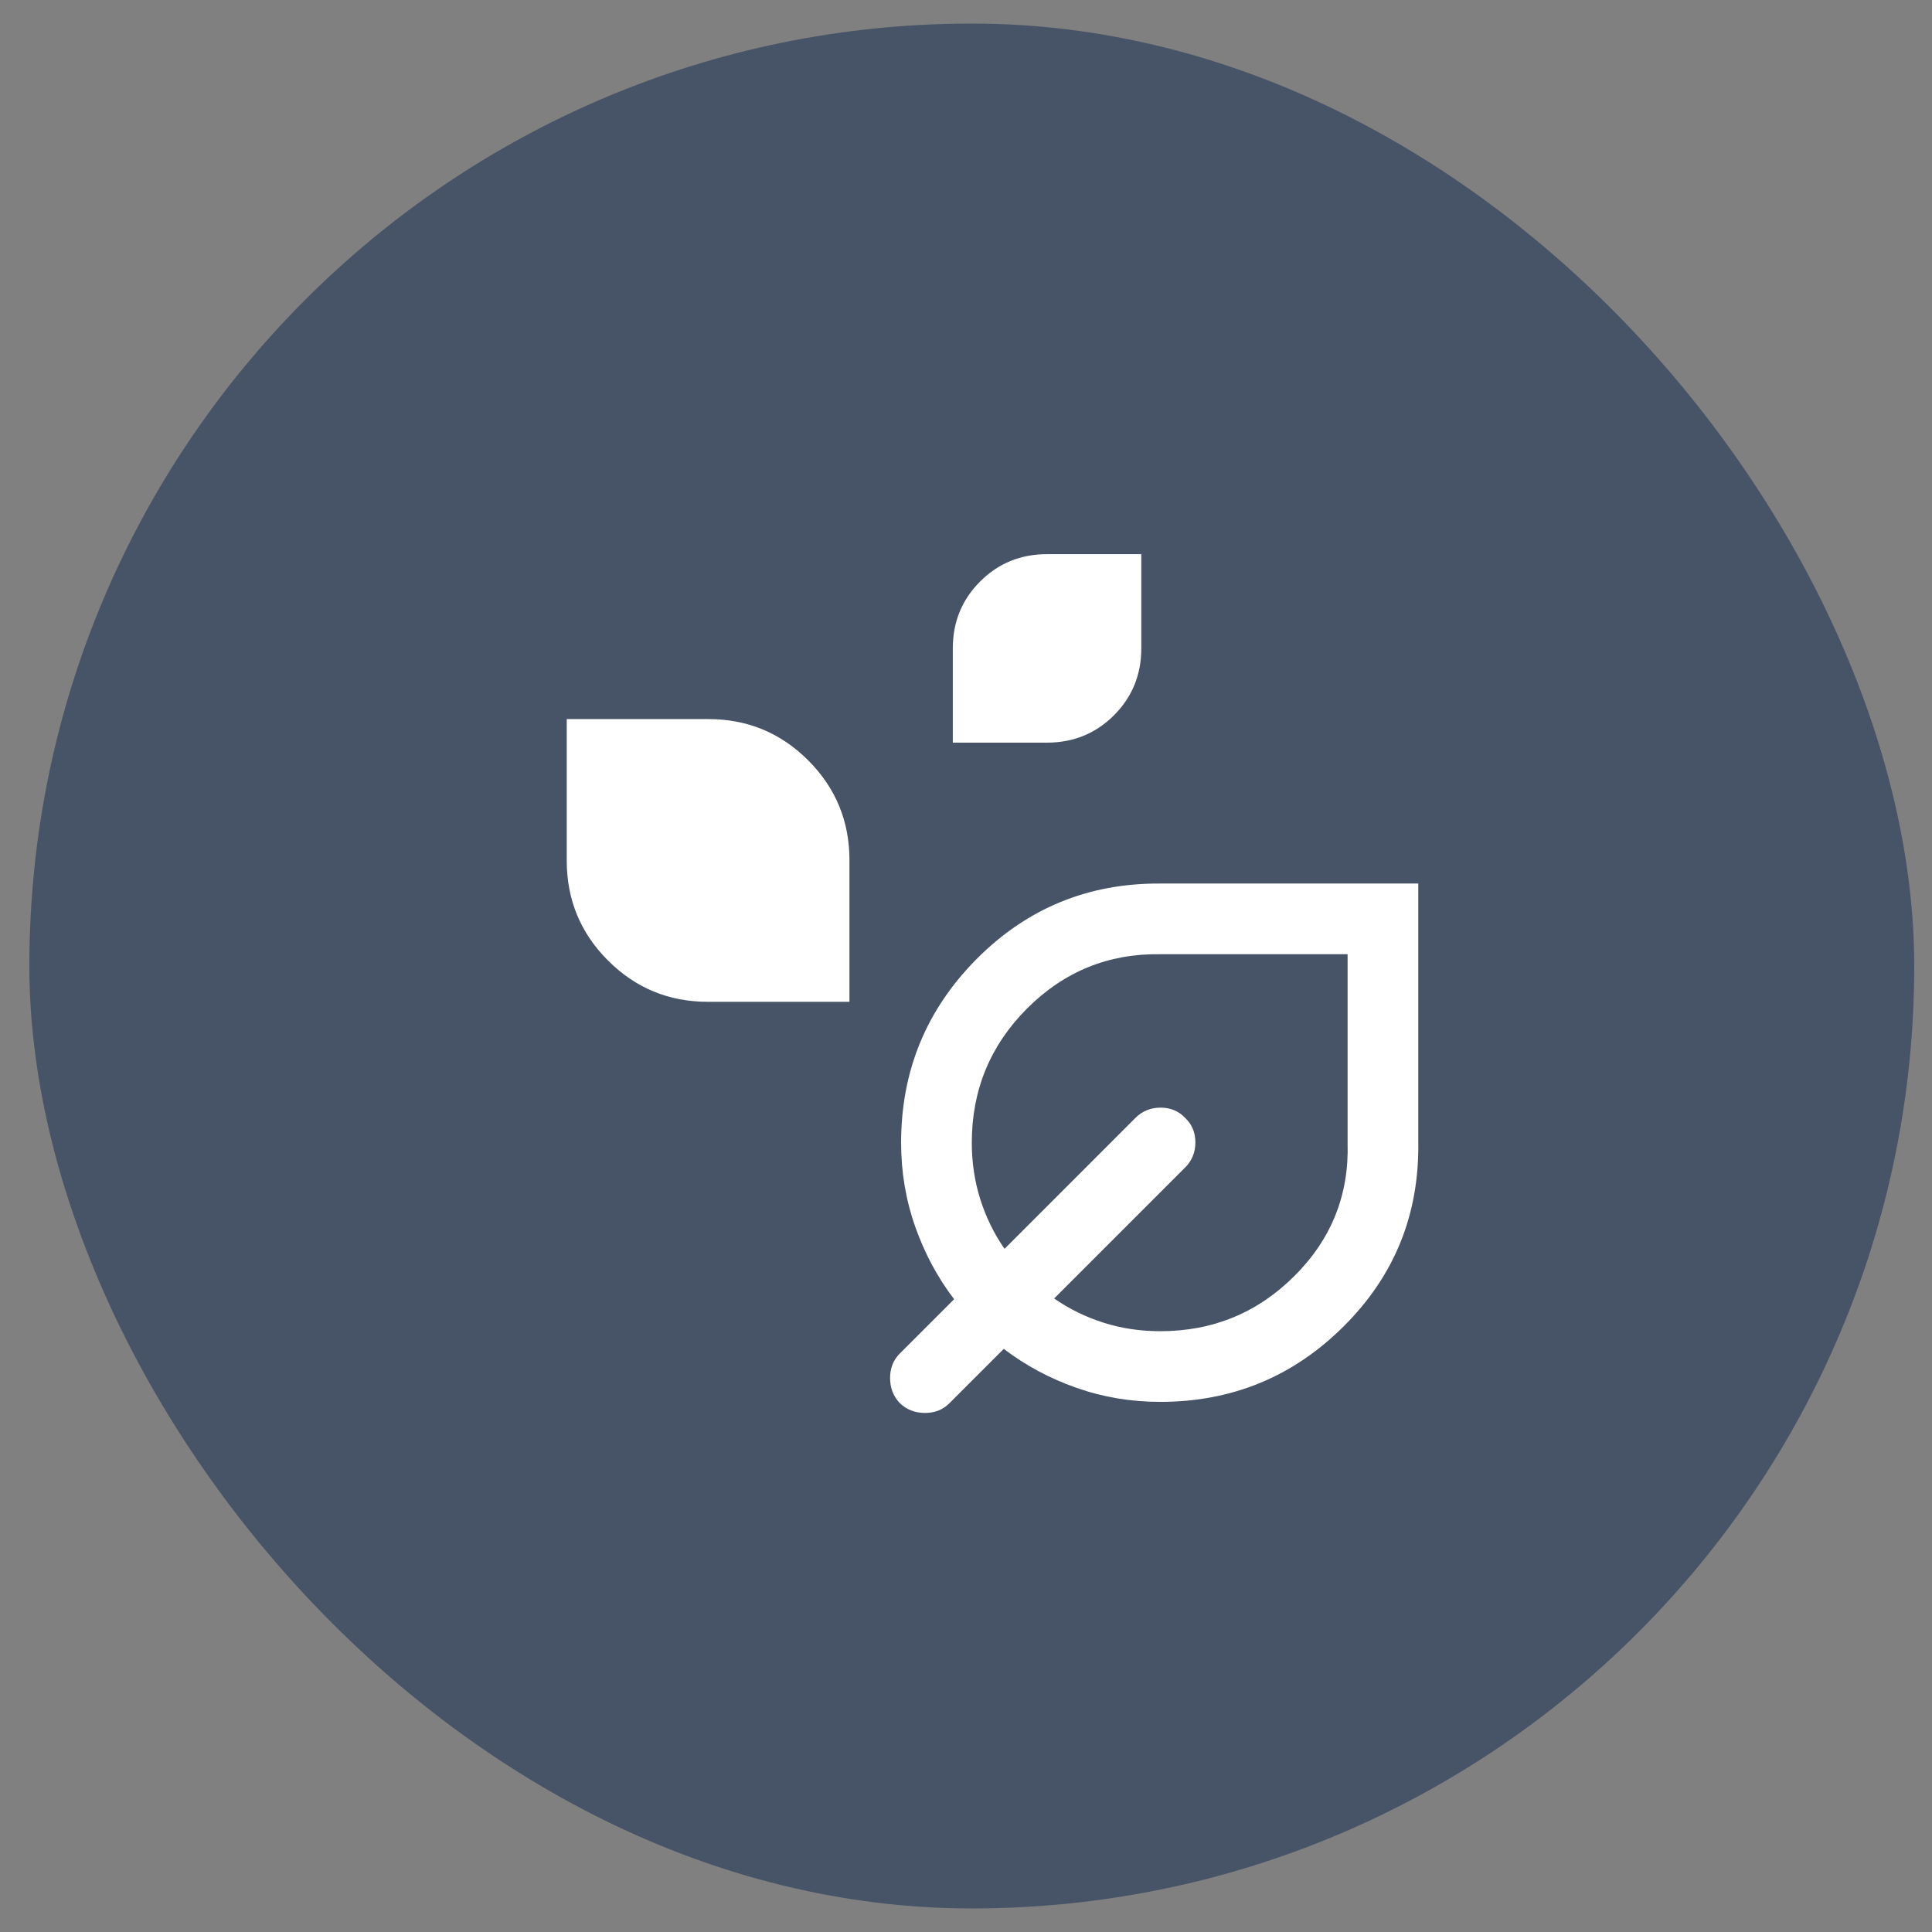
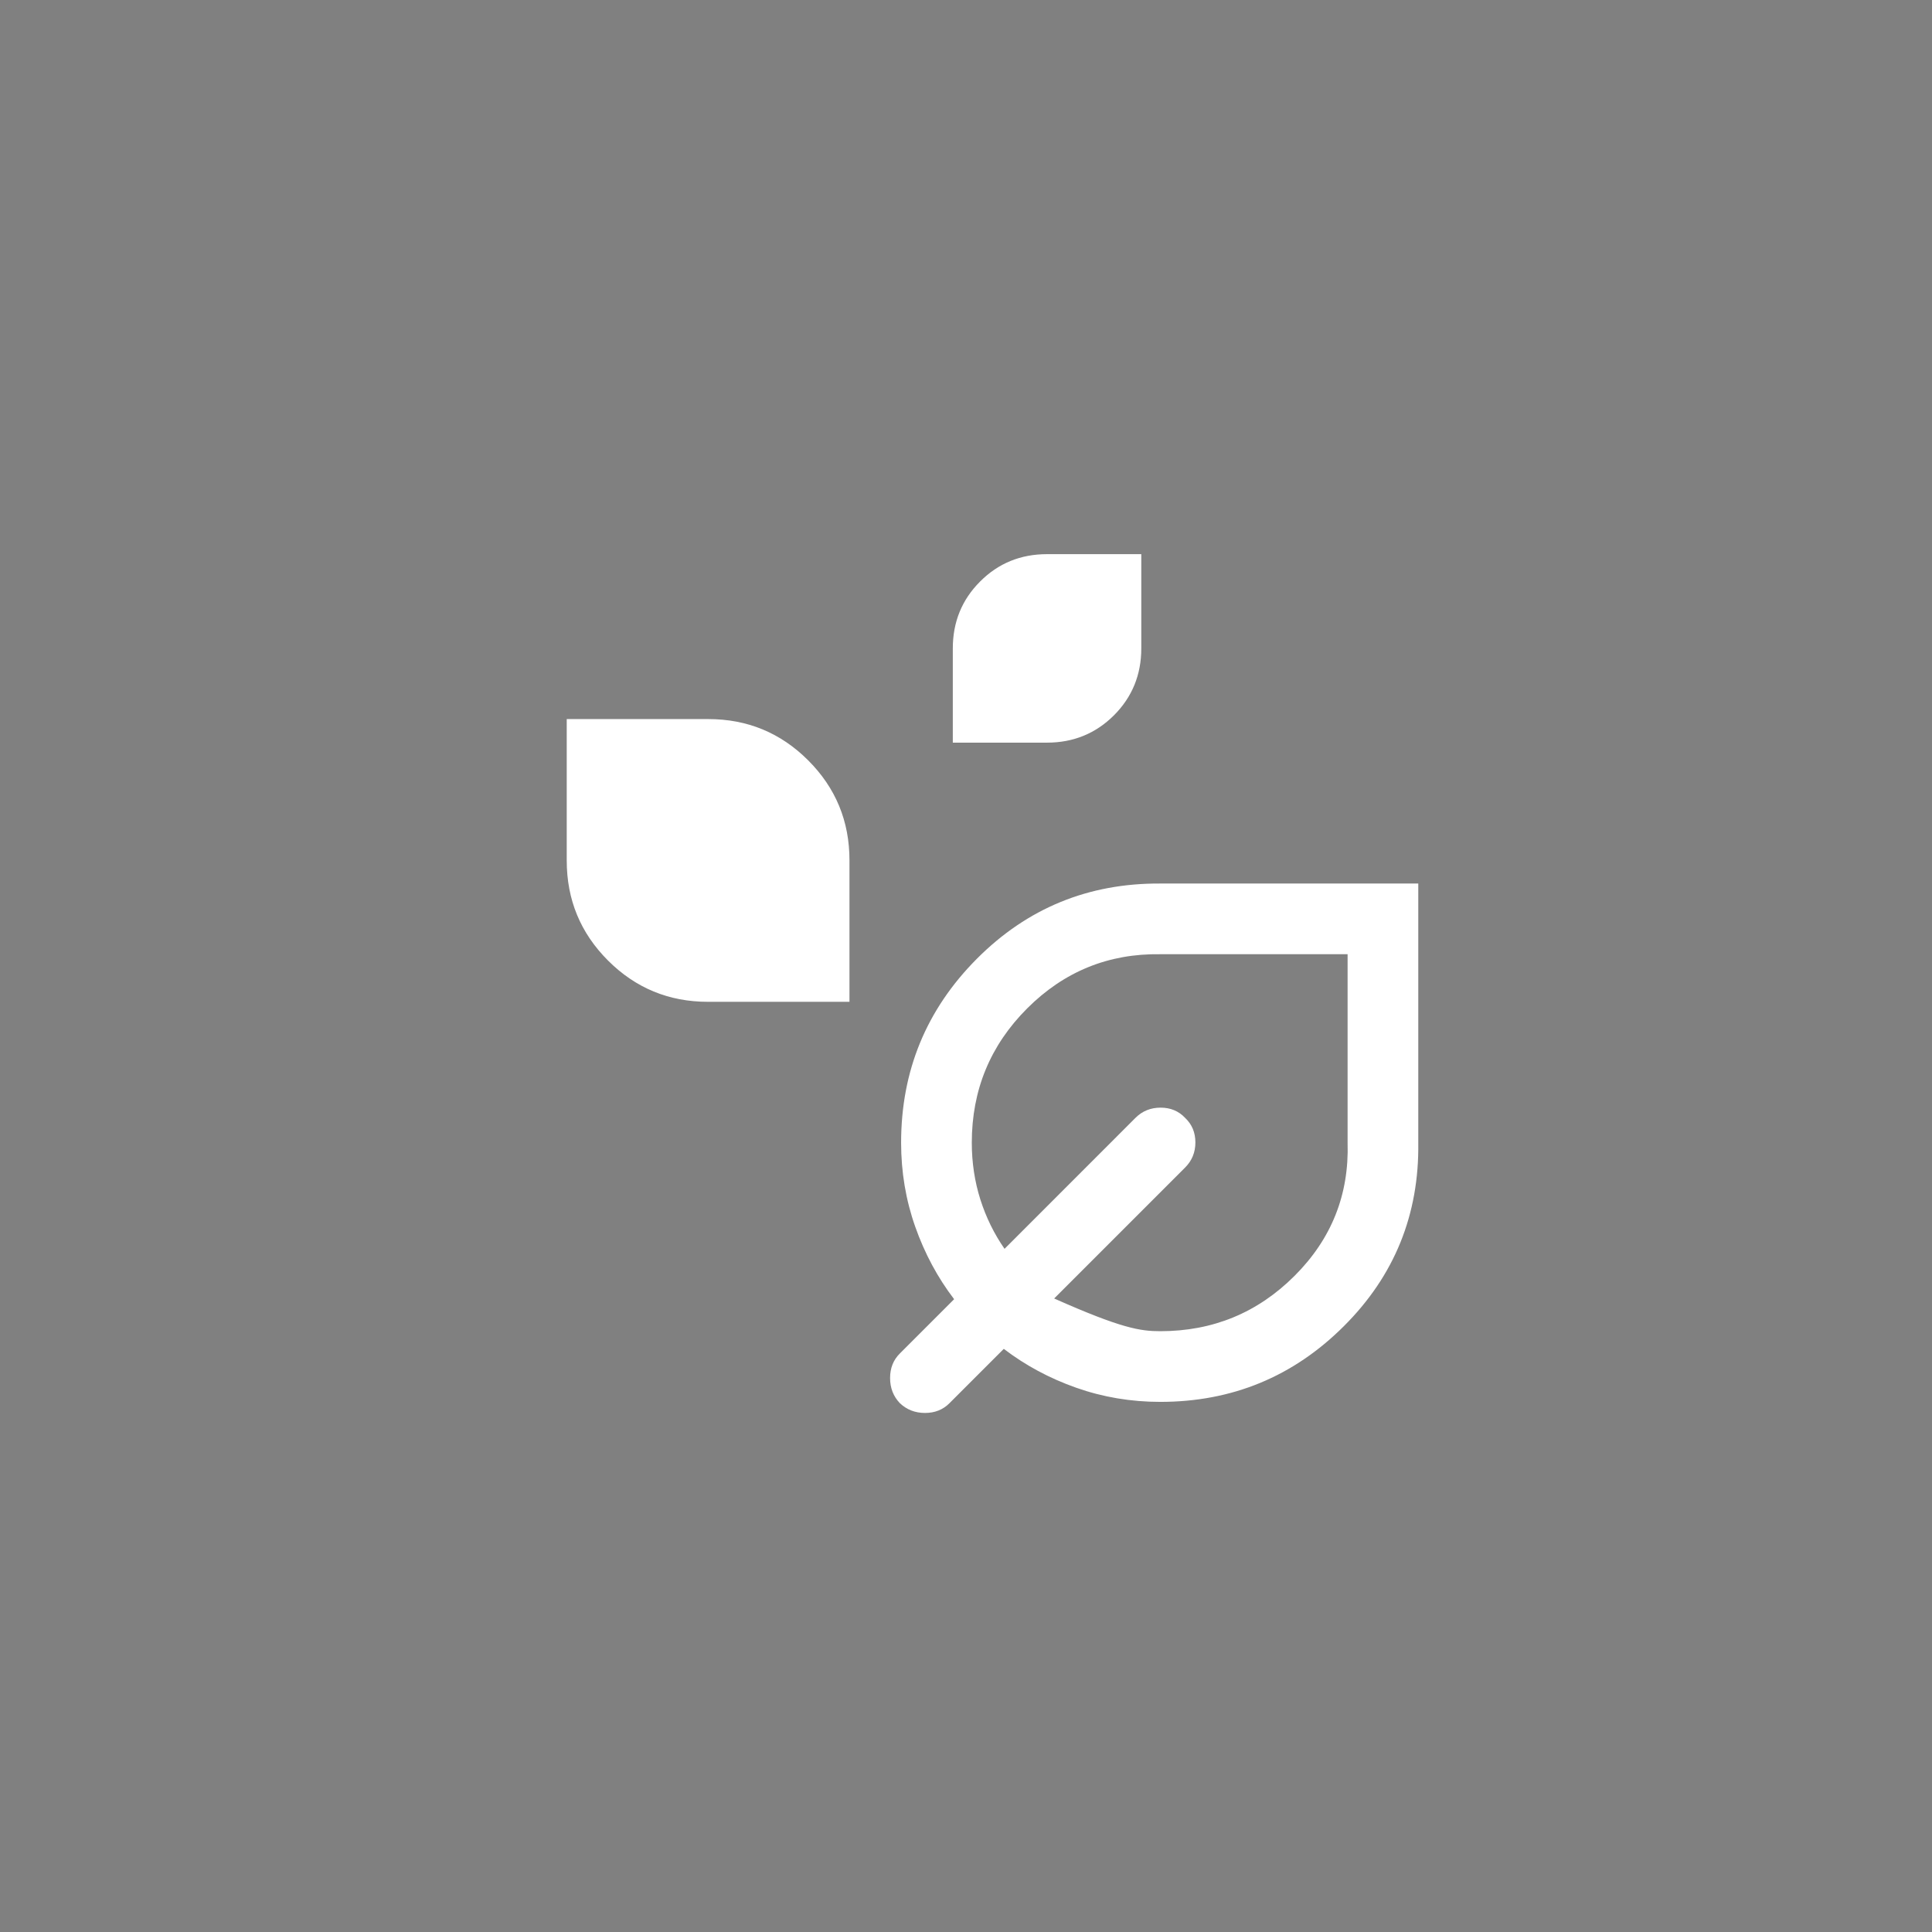
<svg xmlns="http://www.w3.org/2000/svg" width="41" height="41" viewBox="0 0 41 41" fill="none">
  <rect x="0" y="0" width="41" height="41" fill="#808080" stroke="none" />
-   <rect x="0.623" y="0.5" width="40" height="40" rx="20" fill="#475467" />
  <mask id="mask0_228_3085" style="mask-type:alpha" maskUnits="userSpaceOnUse" x="8" y="8" width="25" height="25">
    <rect x="8.623" y="8.5" width="24" height="24" fill="#D9D9D9" />
  </mask>
  <g mask="url(#mask0_228_3085)">
-     <path d="M20.22 15.76V13.76C20.22 13.2 20.413 12.726 20.8 12.34C21.186 11.953 21.66 11.76 22.22 11.76H24.22V13.76C24.22 14.32 24.026 14.793 23.64 15.18C23.253 15.566 22.779 15.76 22.22 15.76H20.22ZM15.024 21.26C14.194 21.26 13.487 20.968 12.903 20.384C12.319 19.8 12.027 19.093 12.027 18.263V15.26H15.031C15.861 15.26 16.567 15.552 17.151 16.136C17.735 16.72 18.027 17.426 18.027 18.256V21.26H15.024ZM24.623 29.75C24.001 29.75 23.406 29.65 22.839 29.45C22.272 29.25 21.76 28.975 21.302 28.625L20.15 29.777C20.014 29.915 19.84 29.985 19.63 29.985C19.419 29.985 19.241 29.915 19.096 29.777C18.958 29.632 18.889 29.454 18.889 29.244C18.889 29.033 18.958 28.86 19.096 28.723L20.248 27.571C19.898 27.113 19.623 26.601 19.423 26.034C19.223 25.468 19.123 24.873 19.123 24.25C19.123 22.724 19.659 21.424 20.729 20.348C21.8 19.273 23.098 18.74 24.625 18.75H30.098V24.248C30.119 25.775 29.592 27.074 28.518 28.144C27.445 29.215 26.146 29.75 24.623 29.75ZM24.623 28.25C25.74 28.25 26.69 27.858 27.473 27.075C28.257 26.292 28.632 25.35 28.598 24.25V20.25H24.623C23.523 20.233 22.582 20.617 21.798 21.4C21.015 22.183 20.623 23.133 20.623 24.25C20.623 24.672 20.684 25.073 20.804 25.453C20.925 25.833 21.096 26.183 21.318 26.502L24.096 23.723C24.241 23.578 24.419 23.506 24.63 23.506C24.84 23.506 25.014 23.578 25.15 23.723C25.295 23.86 25.368 24.033 25.368 24.244C25.368 24.454 25.295 24.632 25.15 24.777L22.371 27.556C22.691 27.778 23.04 27.949 23.418 28.069C23.797 28.19 24.199 28.25 24.623 28.25Z" fill="white" />
+     <path d="M20.22 15.76V13.76C20.22 13.2 20.413 12.726 20.8 12.34C21.186 11.953 21.66 11.76 22.22 11.76H24.22V13.76C24.22 14.32 24.026 14.793 23.64 15.18C23.253 15.566 22.779 15.76 22.22 15.76H20.22ZM15.024 21.26C14.194 21.26 13.487 20.968 12.903 20.384C12.319 19.8 12.027 19.093 12.027 18.263V15.26H15.031C15.861 15.26 16.567 15.552 17.151 16.136C17.735 16.72 18.027 17.426 18.027 18.256V21.26H15.024ZM24.623 29.75C24.001 29.75 23.406 29.65 22.839 29.45C22.272 29.25 21.76 28.975 21.302 28.625L20.15 29.777C20.014 29.915 19.84 29.985 19.63 29.985C19.419 29.985 19.241 29.915 19.096 29.777C18.958 29.632 18.889 29.454 18.889 29.244C18.889 29.033 18.958 28.86 19.096 28.723L20.248 27.571C19.898 27.113 19.623 26.601 19.423 26.034C19.223 25.468 19.123 24.873 19.123 24.25C19.123 22.724 19.659 21.424 20.729 20.348C21.8 19.273 23.098 18.74 24.625 18.75H30.098V24.248C30.119 25.775 29.592 27.074 28.518 28.144C27.445 29.215 26.146 29.75 24.623 29.75ZM24.623 28.25C25.74 28.25 26.69 27.858 27.473 27.075C28.257 26.292 28.632 25.35 28.598 24.25V20.25H24.623C23.523 20.233 22.582 20.617 21.798 21.4C21.015 22.183 20.623 23.133 20.623 24.25C20.623 24.672 20.684 25.073 20.804 25.453C20.925 25.833 21.096 26.183 21.318 26.502L24.096 23.723C24.241 23.578 24.419 23.506 24.63 23.506C24.84 23.506 25.014 23.578 25.15 23.723C25.295 23.86 25.368 24.033 25.368 24.244C25.368 24.454 25.295 24.632 25.15 24.777L22.371 27.556C23.797 28.19 24.199 28.25 24.623 28.25Z" fill="white" />
  </g>
</svg>